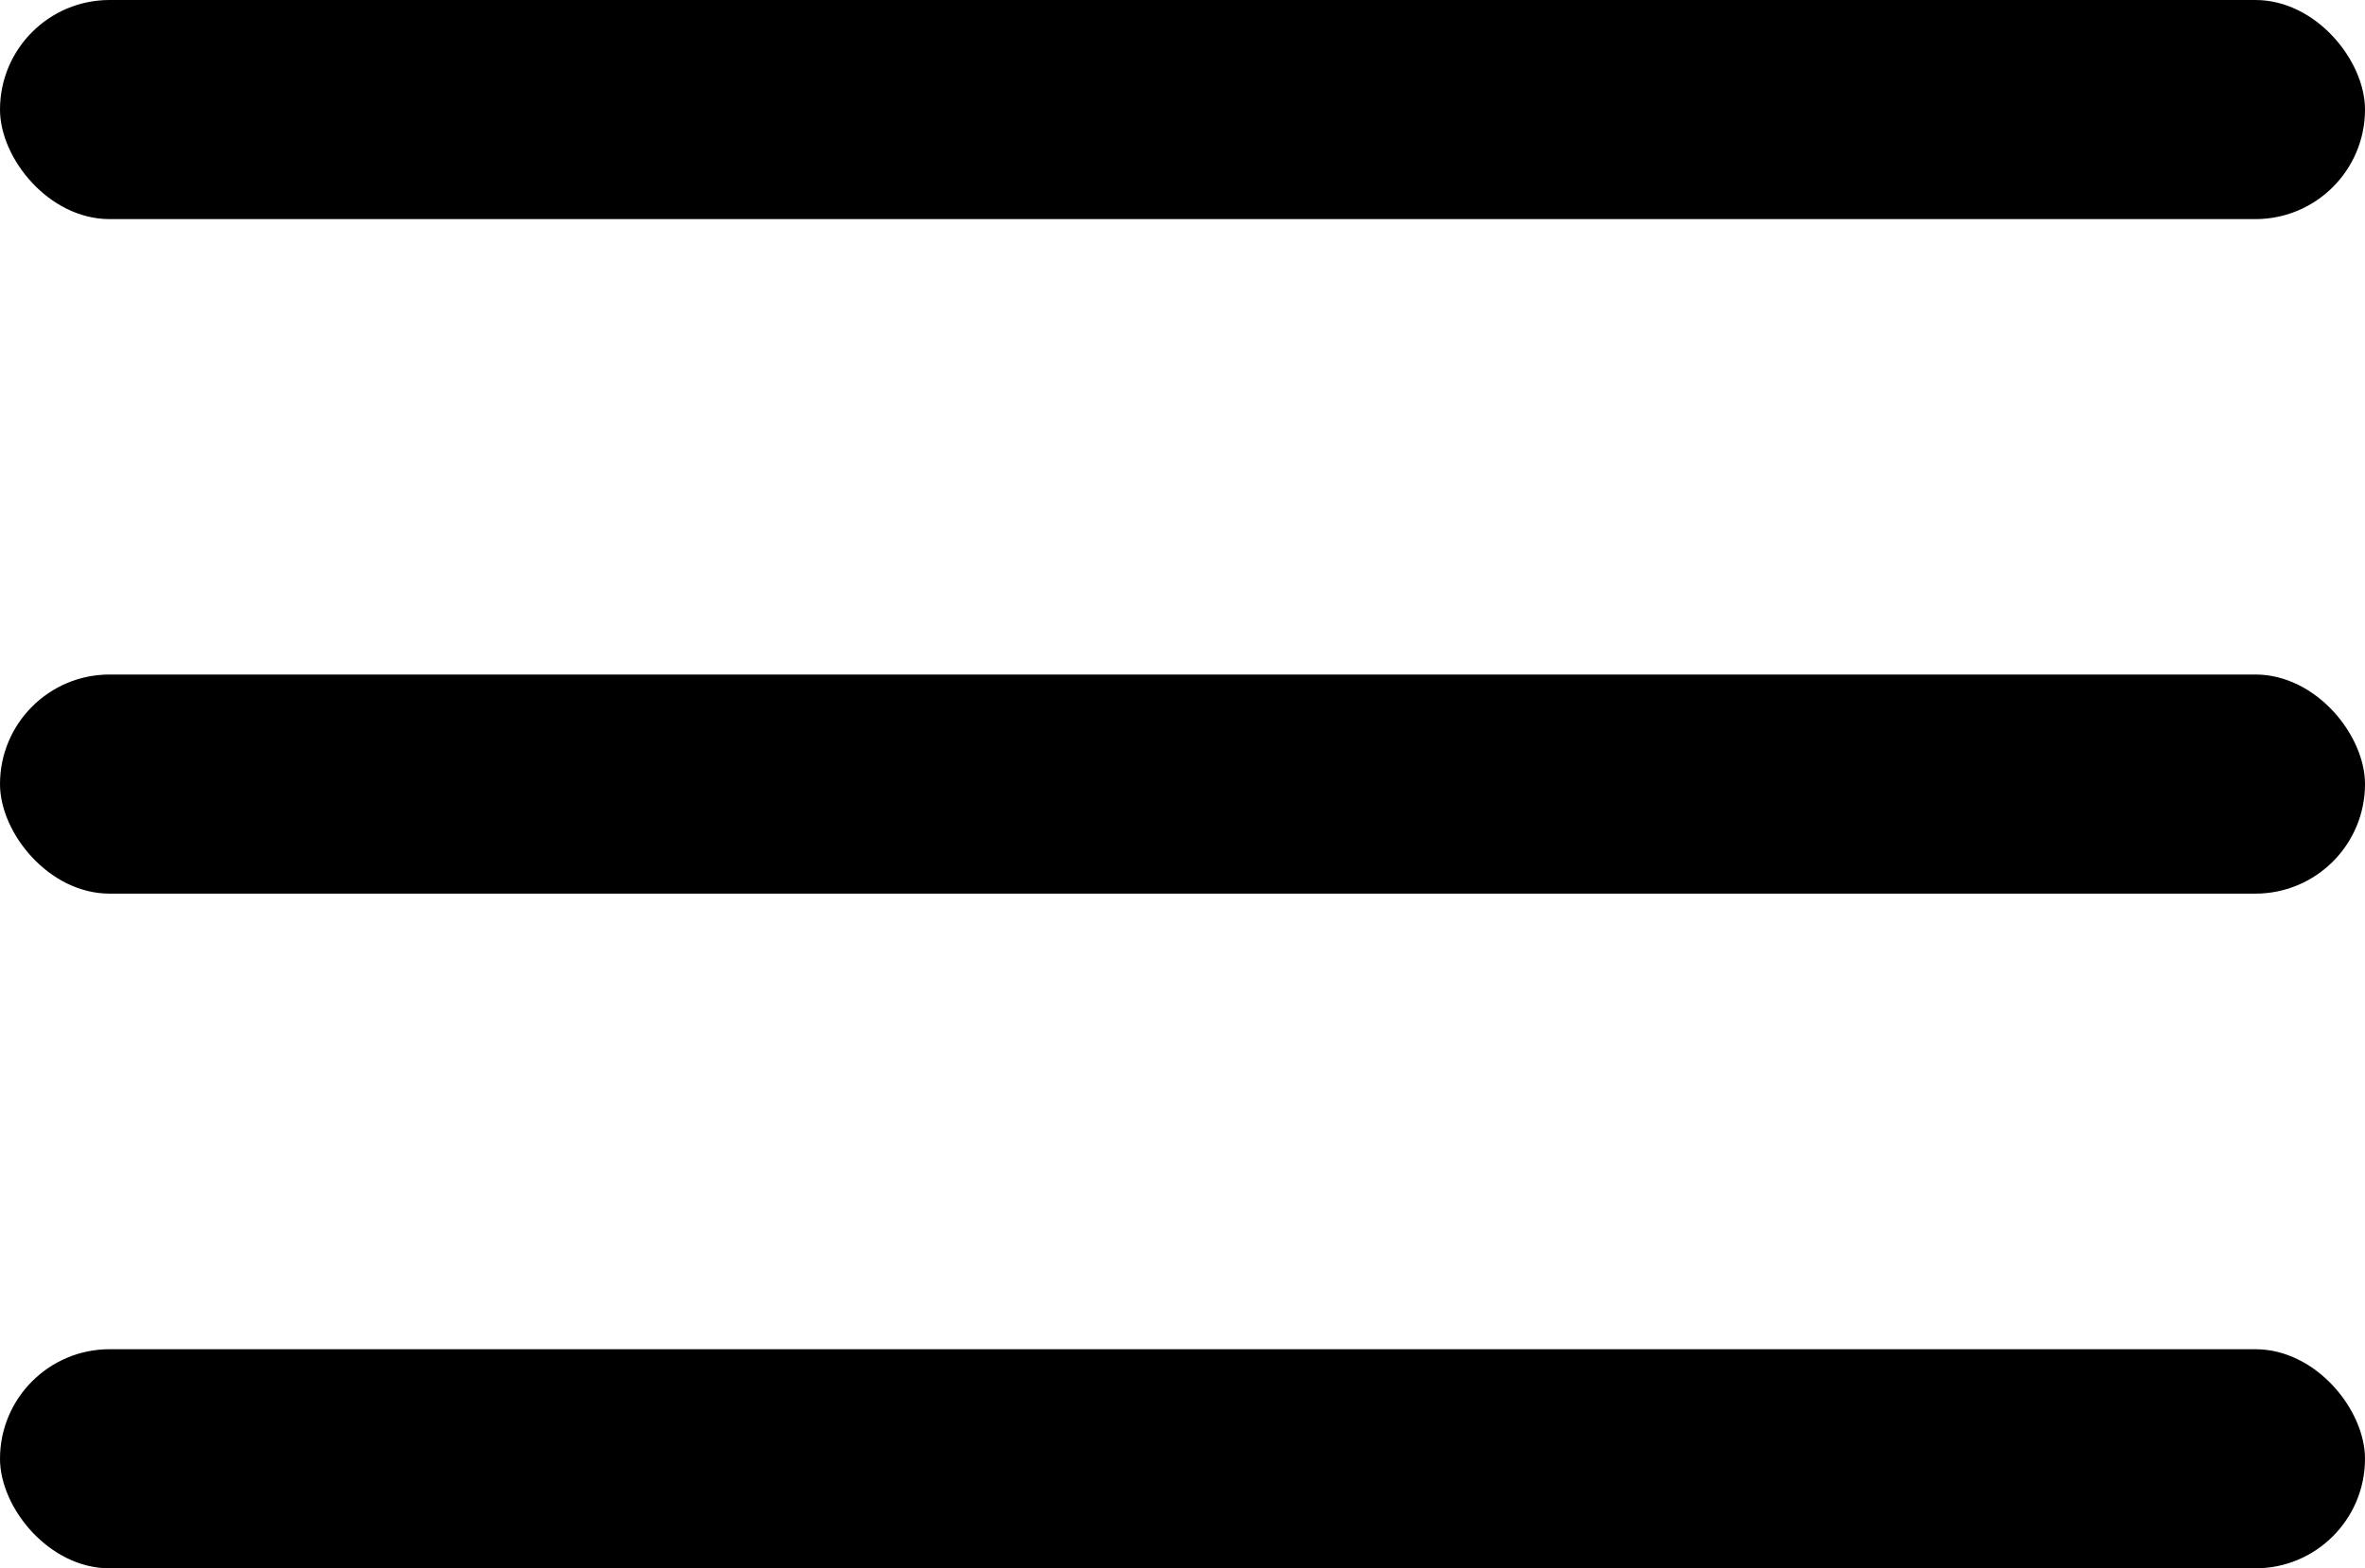
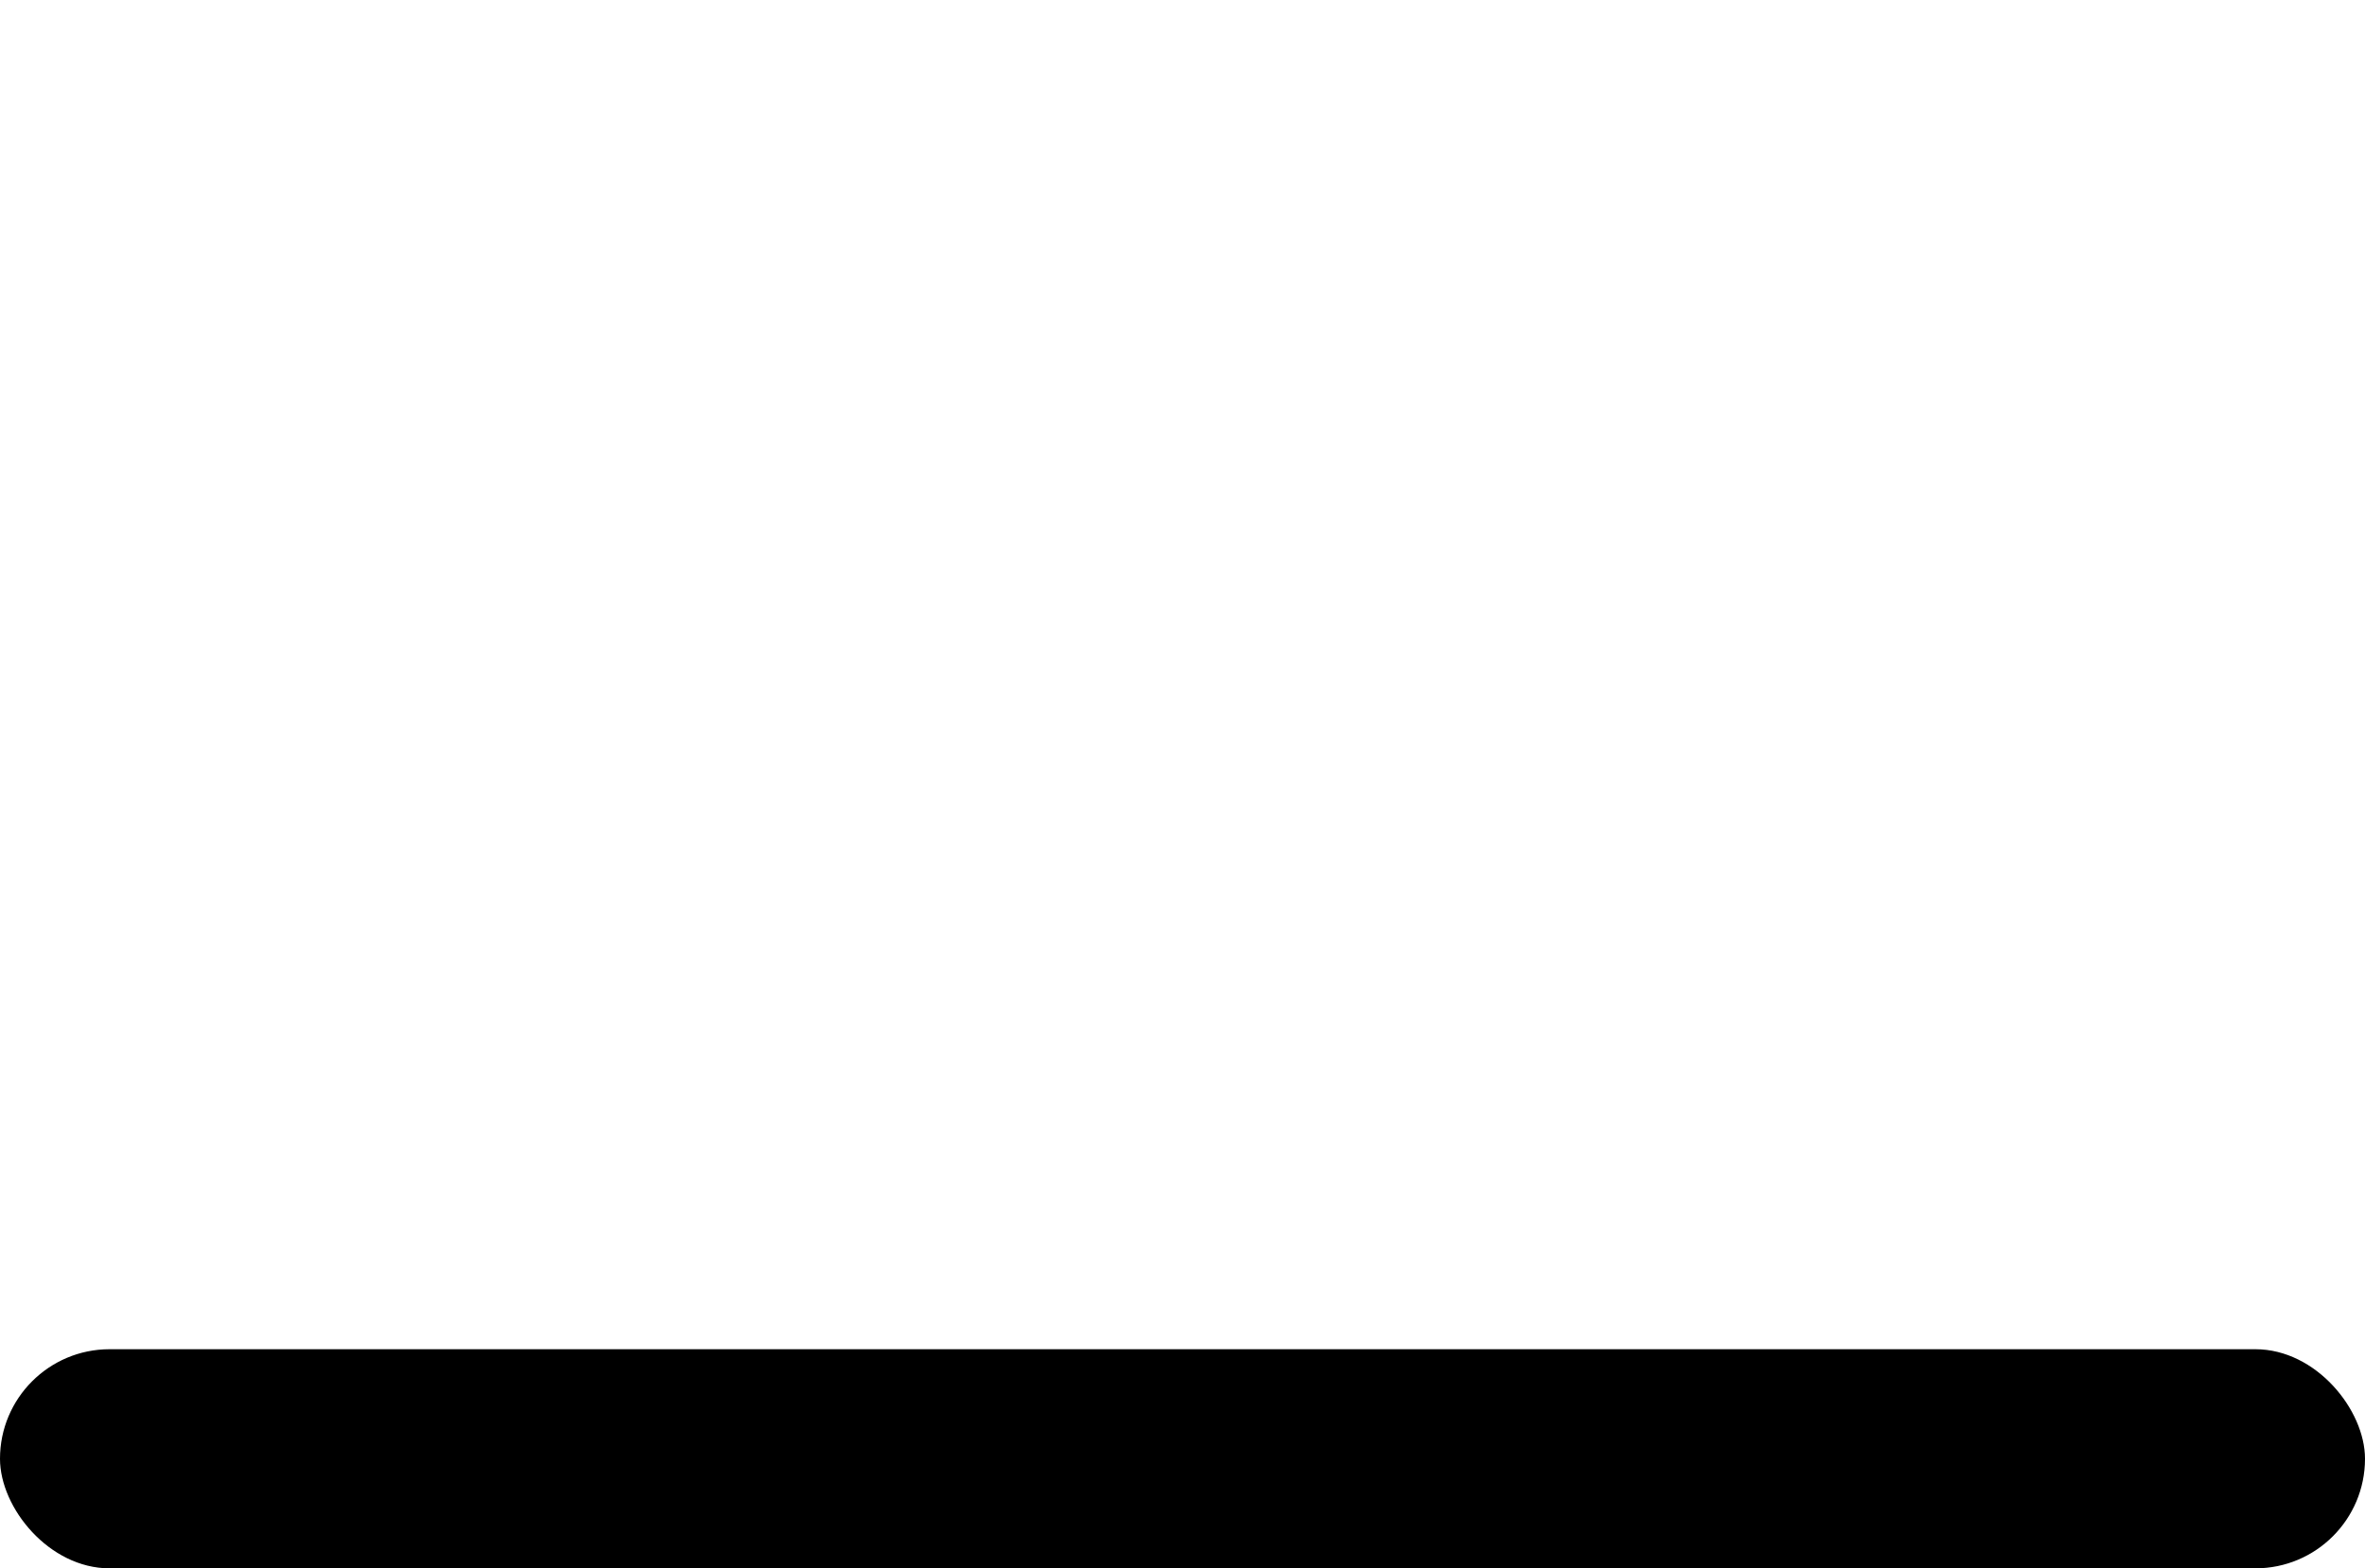
<svg xmlns="http://www.w3.org/2000/svg" id="Calque_1" viewBox="0 0 129.27 85.74">
-   <rect x="0" y="0" width="129.27" height="11.98" rx="5.99" ry="5.99" />
-   <rect x="0" y="36.88" width="129.27" height="11.98" rx="5.99" ry="5.99" />
  <rect x="0" y="73.77" width="129.27" height="11.98" rx="5.99" ry="5.99" />
</svg>